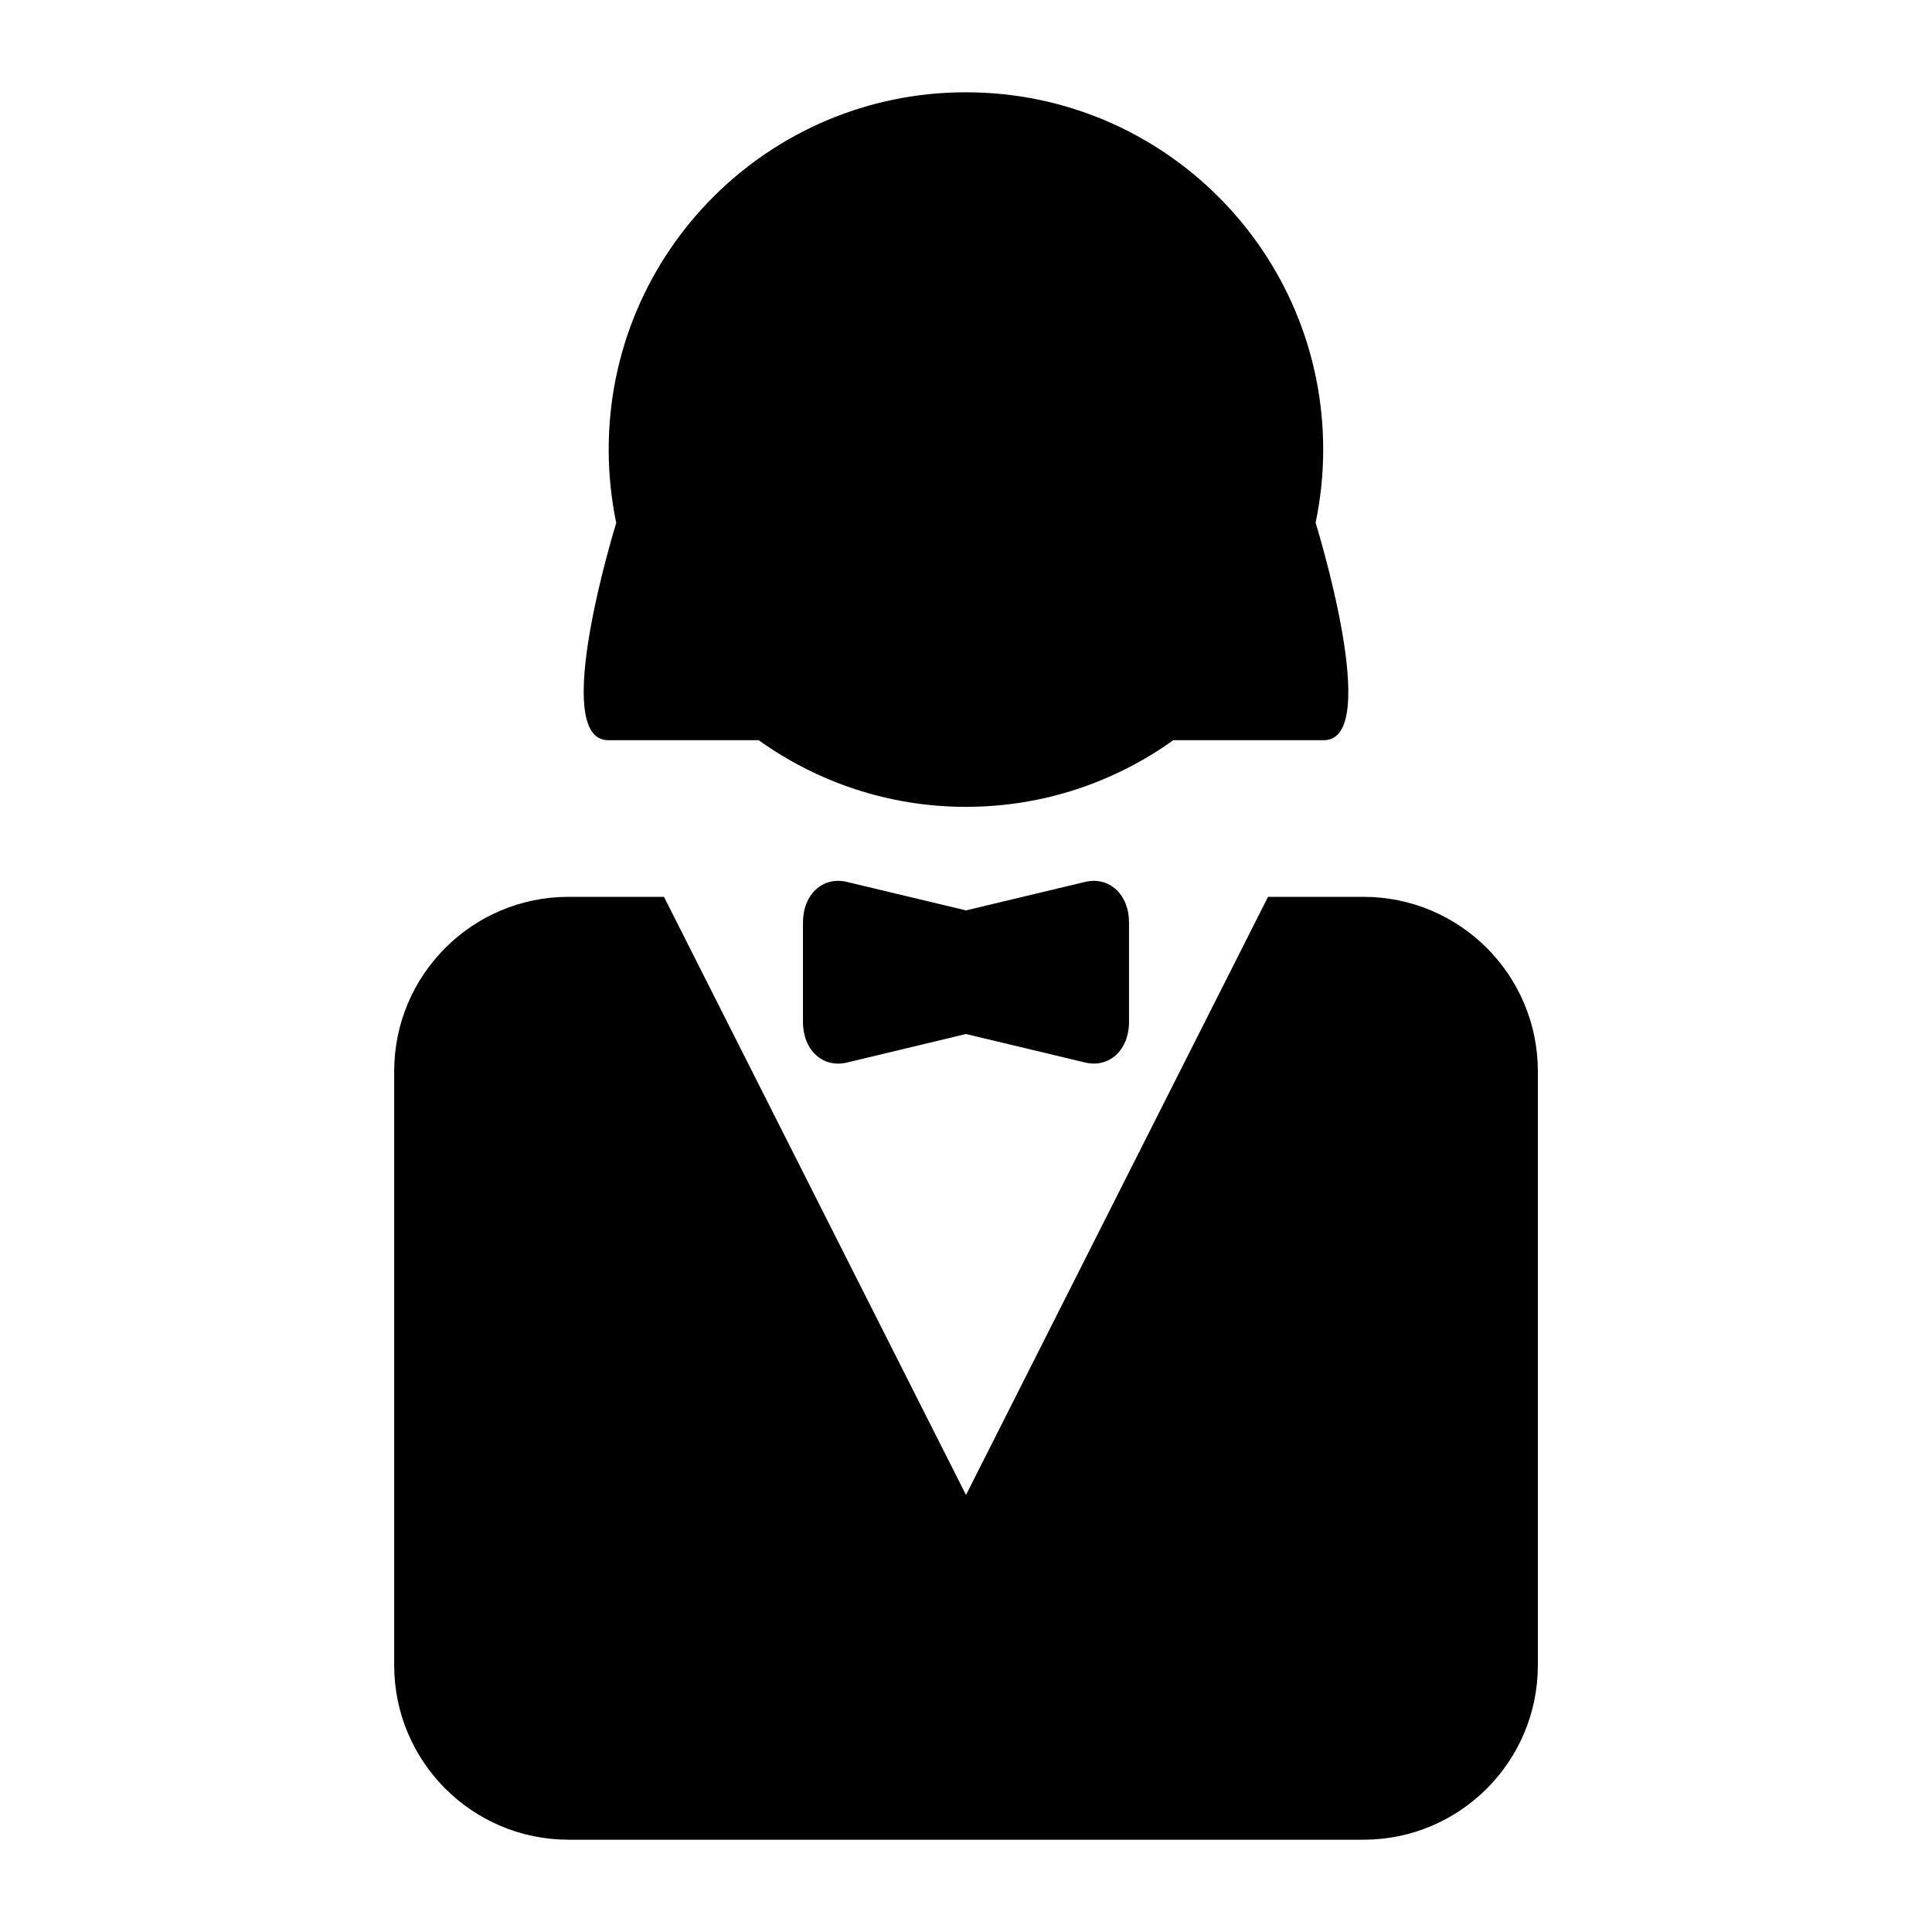
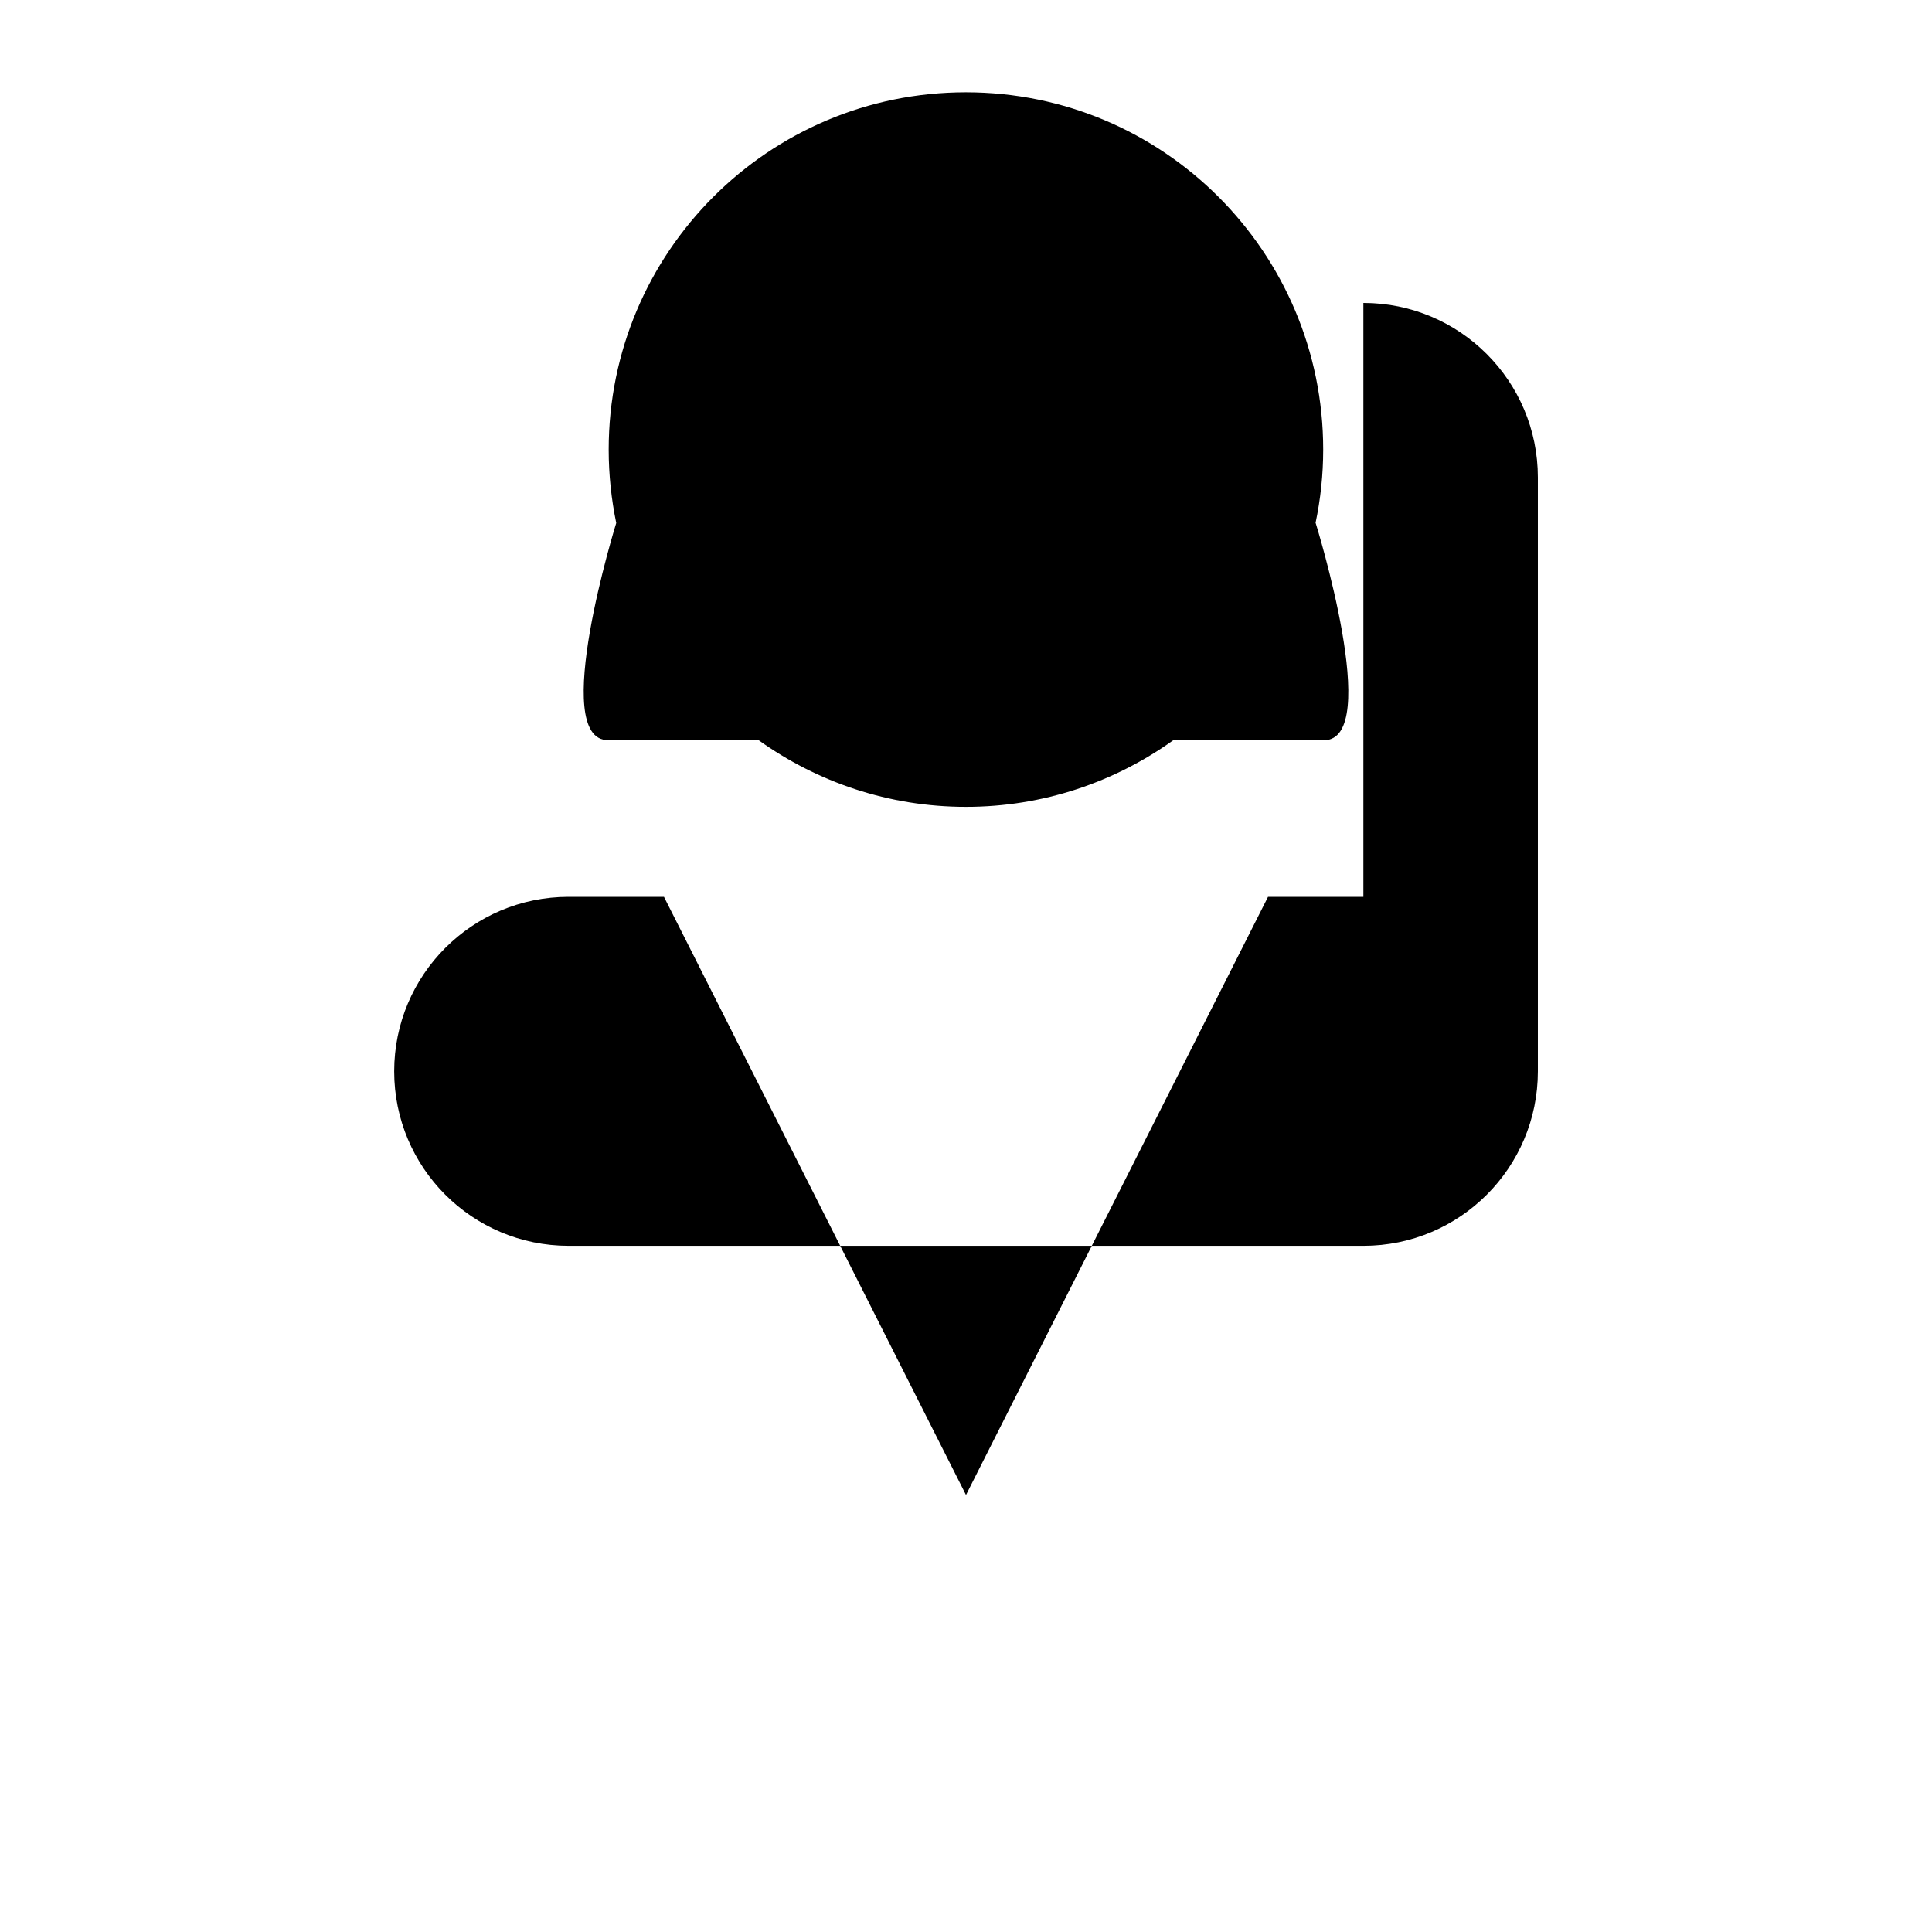
<svg xmlns="http://www.w3.org/2000/svg" fill="#000000" width="800px" height="800px" version="1.1" viewBox="144 144 512 512">
  <g>
-     <path d="m505.31 381.67h-25.27l-36.32 71.918-43.719 86.594-43.723-86.594-36.32-71.918h-25.27c-25.52 0-46.223 20.688-46.223 46.242v157.39c0 25.535 20.688 46.242 46.223 46.242h210.64c25.52 0 46.223-20.688 46.223-46.242v-157.39c-0.016-25.555-20.703-46.242-46.242-46.242z" />
-     <path d="m431.55 377.72-31.551 7.543-31.551-7.543c-6.422-1.543-11.652 3.305-11.652 10.77v26.324c0 7.477 5.227 12.297 11.652 10.77l31.551-7.555 31.551 7.543c6.391 1.543 11.652-3.289 11.652-10.77v-26.324c-0.004-7.449-5.262-12.297-11.652-10.758z" />
+     <path d="m505.31 381.67h-25.27l-36.32 71.918-43.719 86.594-43.723-86.594-36.32-71.918h-25.27c-25.52 0-46.223 20.688-46.223 46.242c0 25.535 20.688 46.242 46.223 46.242h210.64c25.52 0 46.223-20.688 46.223-46.242v-157.39c-0.016-25.555-20.703-46.242-46.242-46.242z" />
    <path d="m305.17 340.16h39.879c15.492 11.082 34.449 17.664 54.945 17.664 20.5 0 39.453-6.582 54.945-17.664h39.91c15.742 0-2.188-57.574-2.188-57.574l-0.031 0.031c1.324-6.281 2.031-12.801 2.031-19.477 0-52.285-42.367-94.684-94.684-94.684-52.316-0.004-94.668 42.395-94.668 94.699 0 6.66 0.707 13.16 2 19.445 0-0.02-17.883 57.559-2.141 57.559z" />
  </g>
</svg>